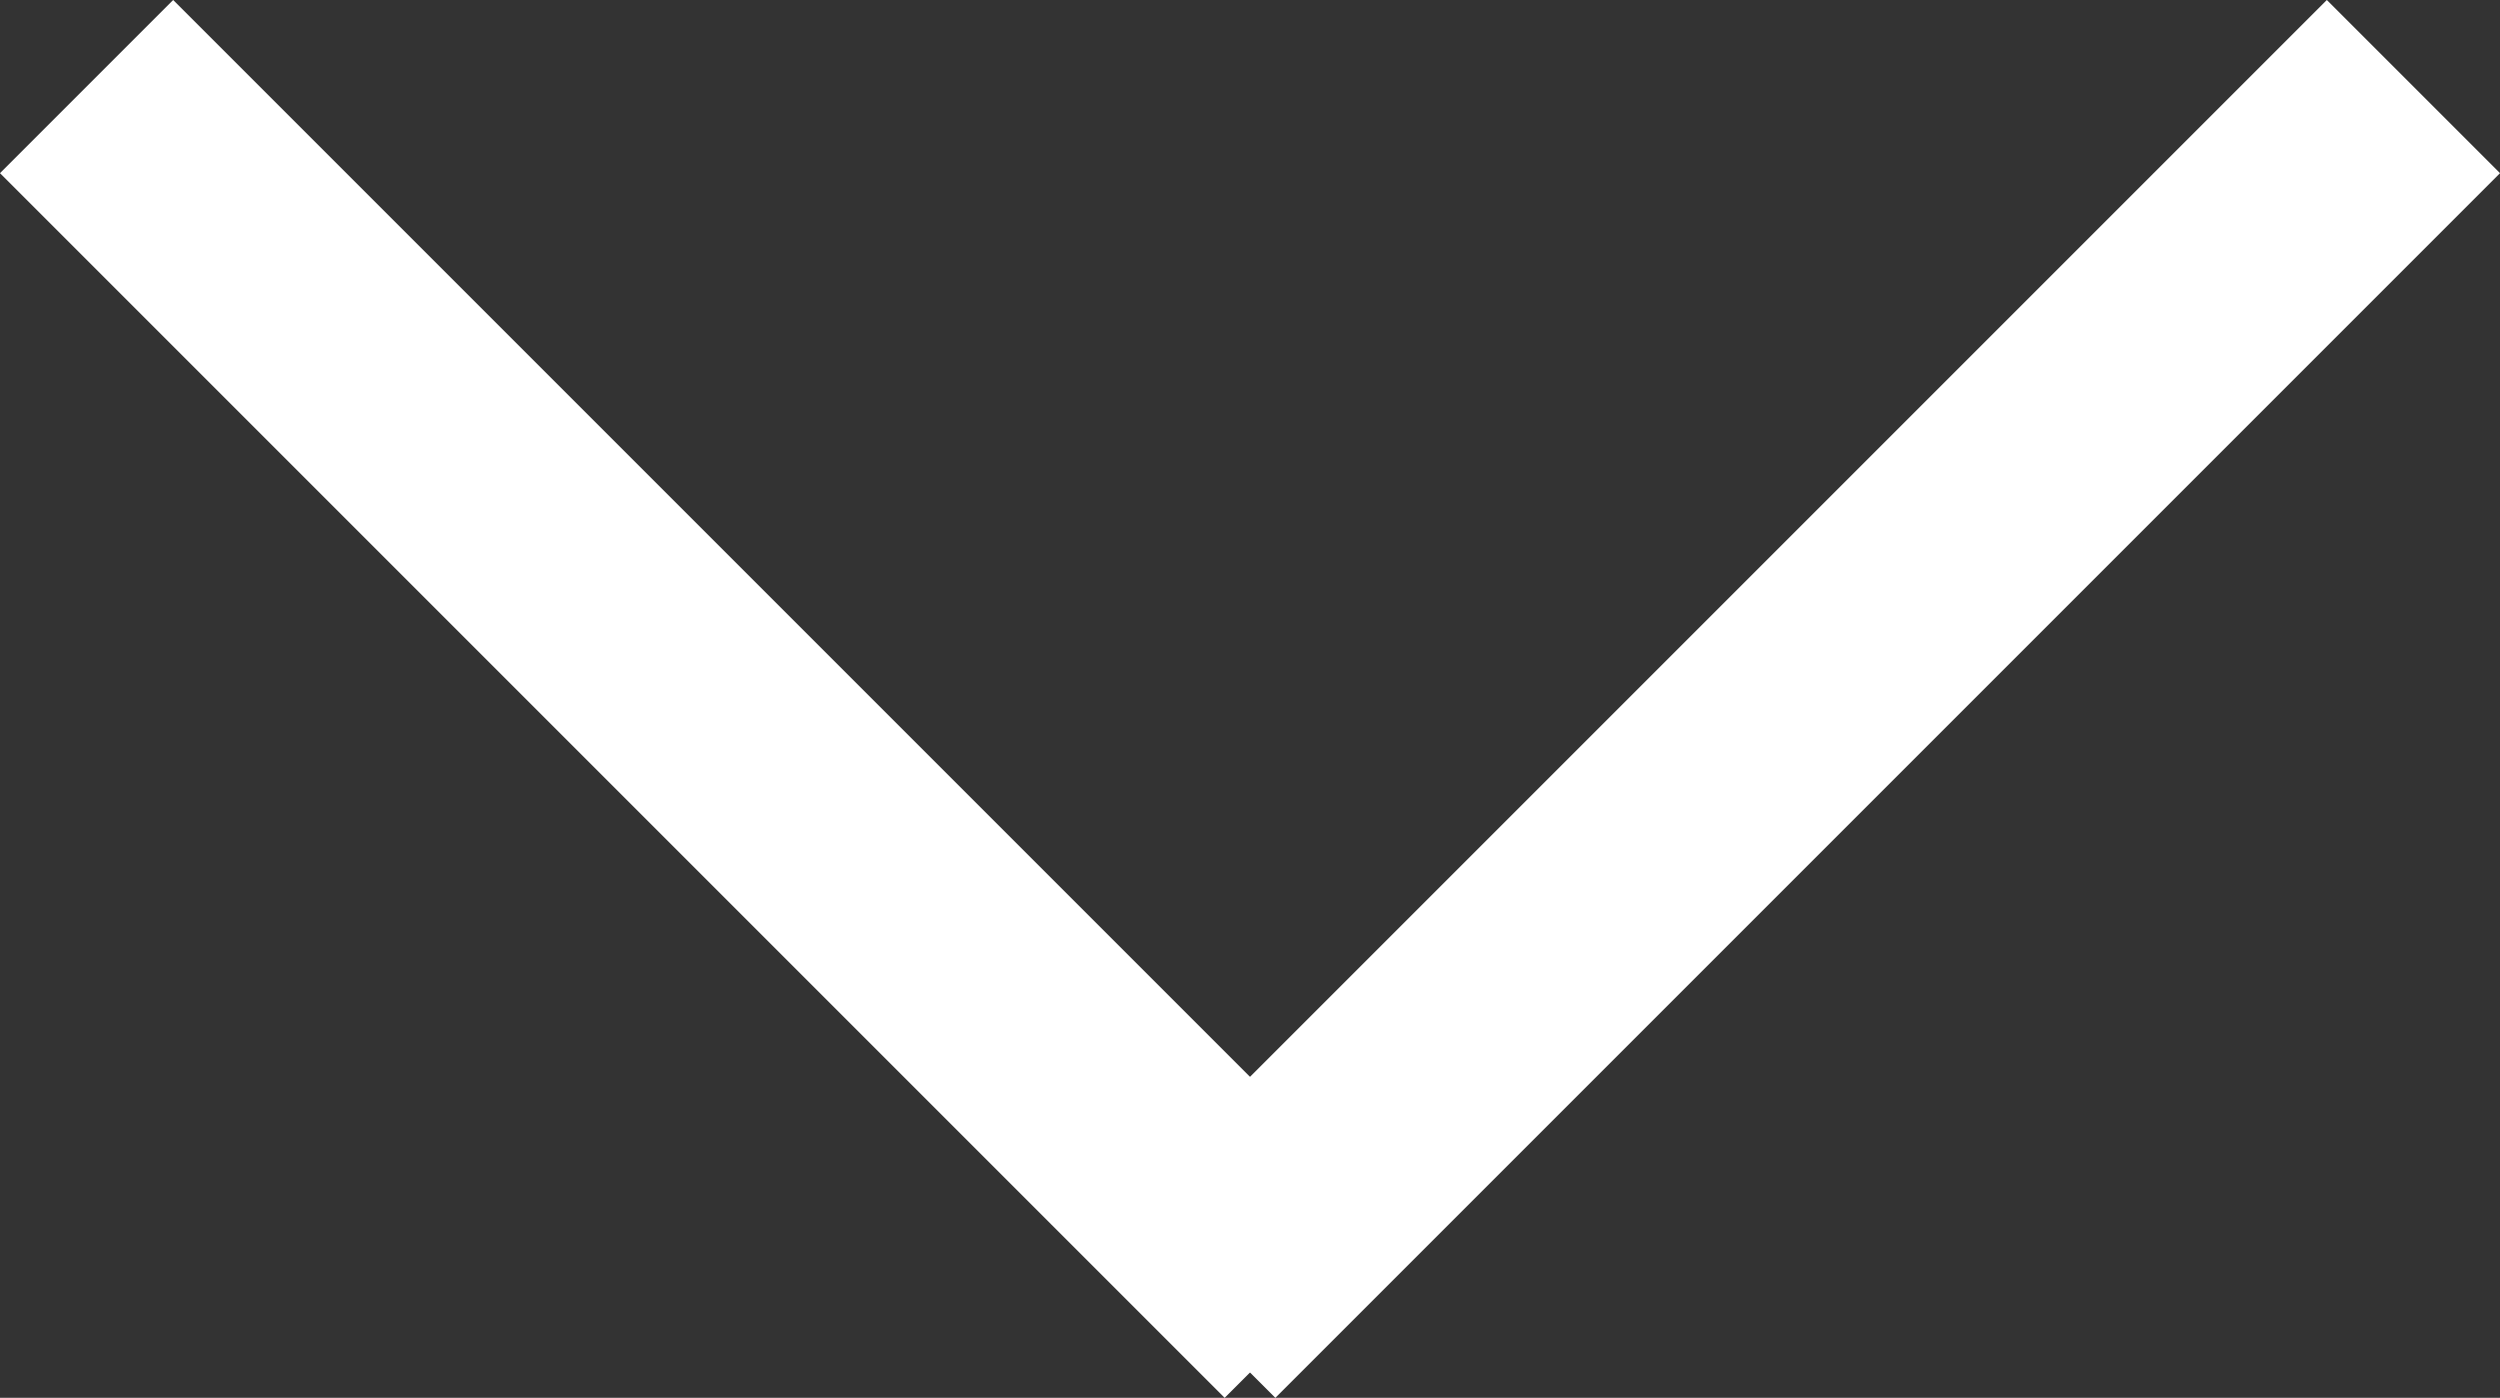
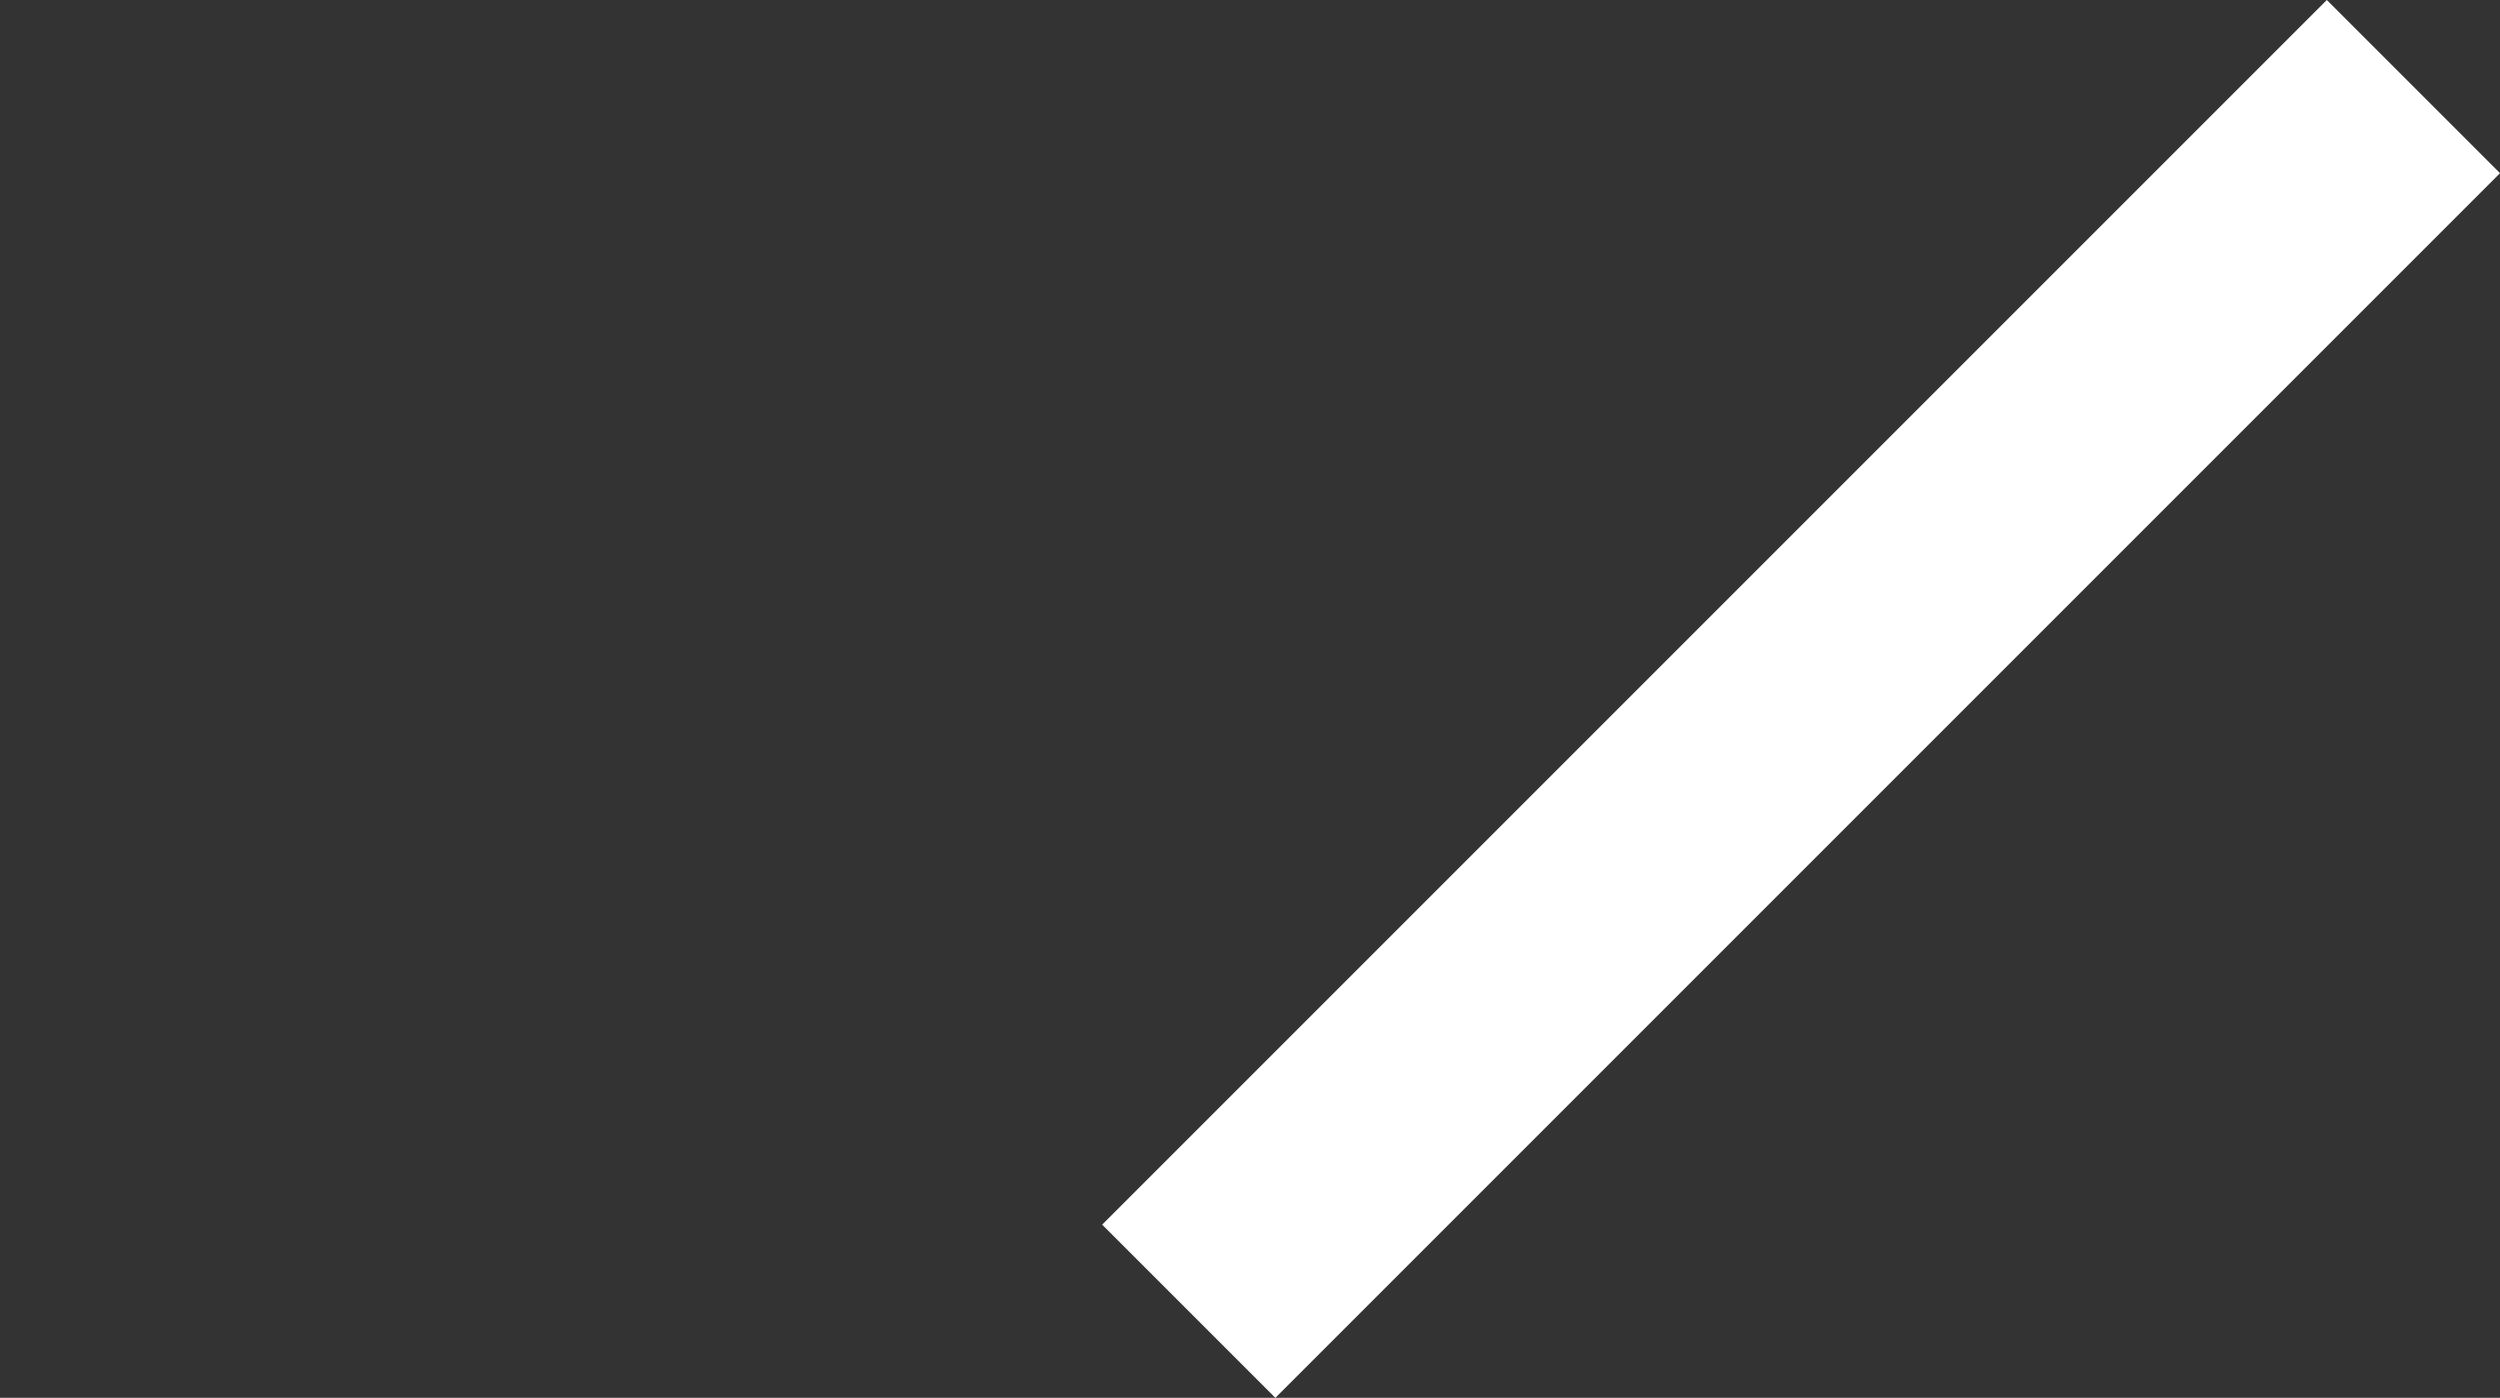
<svg xmlns="http://www.w3.org/2000/svg" width="20.414" height="11.414" viewBox="0 0 20.414 11.414">
  <rect x="0" y="0" width="20.414" height="11.414" fill="#333333" stroke="none" />
  <g id="グループ_45" data-name="グループ 45" transform="translate(-338.793 -4655.793)">
-     <line id="線_18" data-name="線 18" x2="10" y2="10" transform="translate(339.5 4656.5)" fill="none" stroke="#fff" stroke-width="2" />
    <line id="線_19" data-name="線 19" x1="10" y2="10" transform="translate(348.5 4656.5)" fill="none" stroke="#fff" stroke-width="2" />
  </g>
</svg>